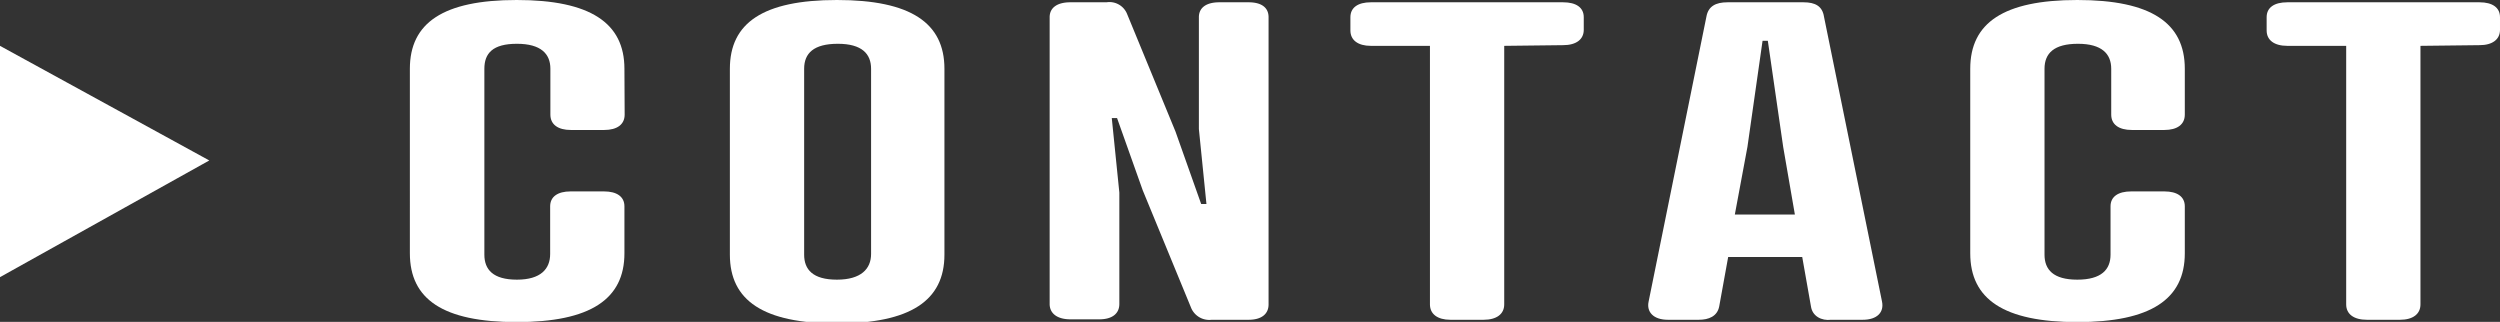
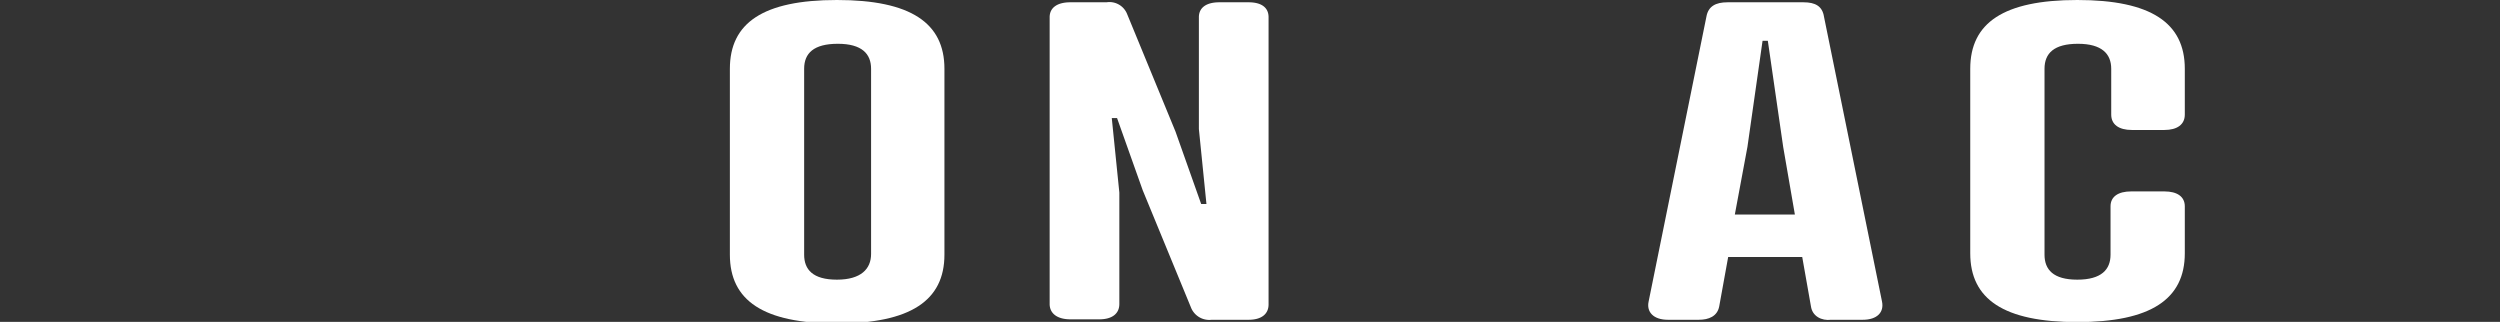
<svg xmlns="http://www.w3.org/2000/svg" viewBox="0 0 109.06 14.04">
  <rect x="0" y="0" width="109.06" height="14.04" fill="#333333" stroke="none" />
  <defs>
    <style>.cls-1{fill:#fff;}</style>
  </defs>
  <g id="レイヤー_2" data-name="レイヤー 2">
    <g id="テキスト">
-       <path class="cls-1" d="M0,2,9.13,7,0,12.09Z" />
-       <path class="cls-1" d="M27.25,5c0,.43-.33.67-.89.67H24.9c-.56,0-.89-.24-.89-.67V3c0-.65-.41-1.09-1.46-1.09S21.13,2.32,21.13,3v8.11c0,.65.38,1.09,1.42,1.09S24,11.73,24,11.08V9c0-.42.33-.65.89-.65h1.46c.56,0,.89.23.89.65v2.05c0,2-1.48,3-4.7,3s-4.66-1-4.66-3V3c0-2,1.45-3,4.66-3s4.7,1,4.7,3Z" />
      <path class="cls-1" d="M41.2,3v8.11c0,2-1.48,3-4.69,3s-4.67-1-4.67-3V3c0-2,1.45-3,4.67-3S41.2,1,41.2,3ZM35.08,3v8.11c0,.65.38,1.09,1.43,1.09S38,11.73,38,11.08V3c0-.65-.4-1.09-1.45-1.09S35.08,2.32,35.08,3Z" />
      <path class="cls-1" d="M52.3.75c0-.42.33-.65.89-.65h1.28c.56,0,.87.23.87.65V13.28c0,.42-.31.67-.87.67H52.86a.86.86,0,0,1-.89-.5L49.85,8.3,48.73,5.15l-.23,0,.33,3.25v4.86c0,.42-.31.67-.87.67H46.69c-.56,0-.9-.25-.9-.67V.75c0-.42.34-.65.9-.65h1.58a.83.83,0,0,1,.89.49l2.12,5.15L52.4,8.9l.23,0L52.3,5.63Z" />
-       <path class="cls-1" d="M65.62,2V13.28c0,.42-.33.67-.9.67H63.27c-.56,0-.89-.25-.89-.67V2H59.8c-.56,0-.89-.25-.89-.67V.75c0-.42.33-.65.89-.65h8.39c.57,0,.9.23.9.65V1.3c0,.42-.33.67-.9.67Z" />
      <path class="cls-1" d="M79,13.36l-.38-2.15H75.39L75,13.36c-.08.44-.46.59-.89.59H72.76c-.64,0-.94-.35-.84-.8L74.44.73c.08-.46.41-.63.92-.63h3.32c.51,0,.82.17.89.63L82.1,13.15c.1.47-.21.8-.84.8H79.88C79.47,14,79.06,13.8,79,13.36Zm-3.32-4H78.3l-.51-2.95-.67-4.63h-.23l-.66,4.63Z" />
      <path class="cls-1" d="M95.31,5c0,.43-.33.67-.89.67H93c-.57,0-.9-.24-.9-.67V3c0-.65-.41-1.09-1.45-1.09S89.19,2.32,89.19,3v8.11c0,.65.38,1.09,1.43,1.09s1.45-.44,1.45-1.09V9c0-.42.33-.65.9-.65h1.45c.56,0,.89.23.89.65v2.05c0,2-1.48,3-4.69,3s-4.67-1-4.67-3V3c0-2,1.45-3,4.67-3s4.69,1,4.69,3Z" />
-       <path class="cls-1" d="M105.59,2V13.28c0,.42-.33.67-.89.67h-1.45c-.57,0-.9-.25-.9-.67V2H99.78c-.57,0-.9-.25-.9-.67V.75c0-.42.33-.65.9-.65h8.39c.56,0,.89.23.89.65V1.3c0,.42-.33.67-.89.67Z" />
    </g>
  </g>
</svg>